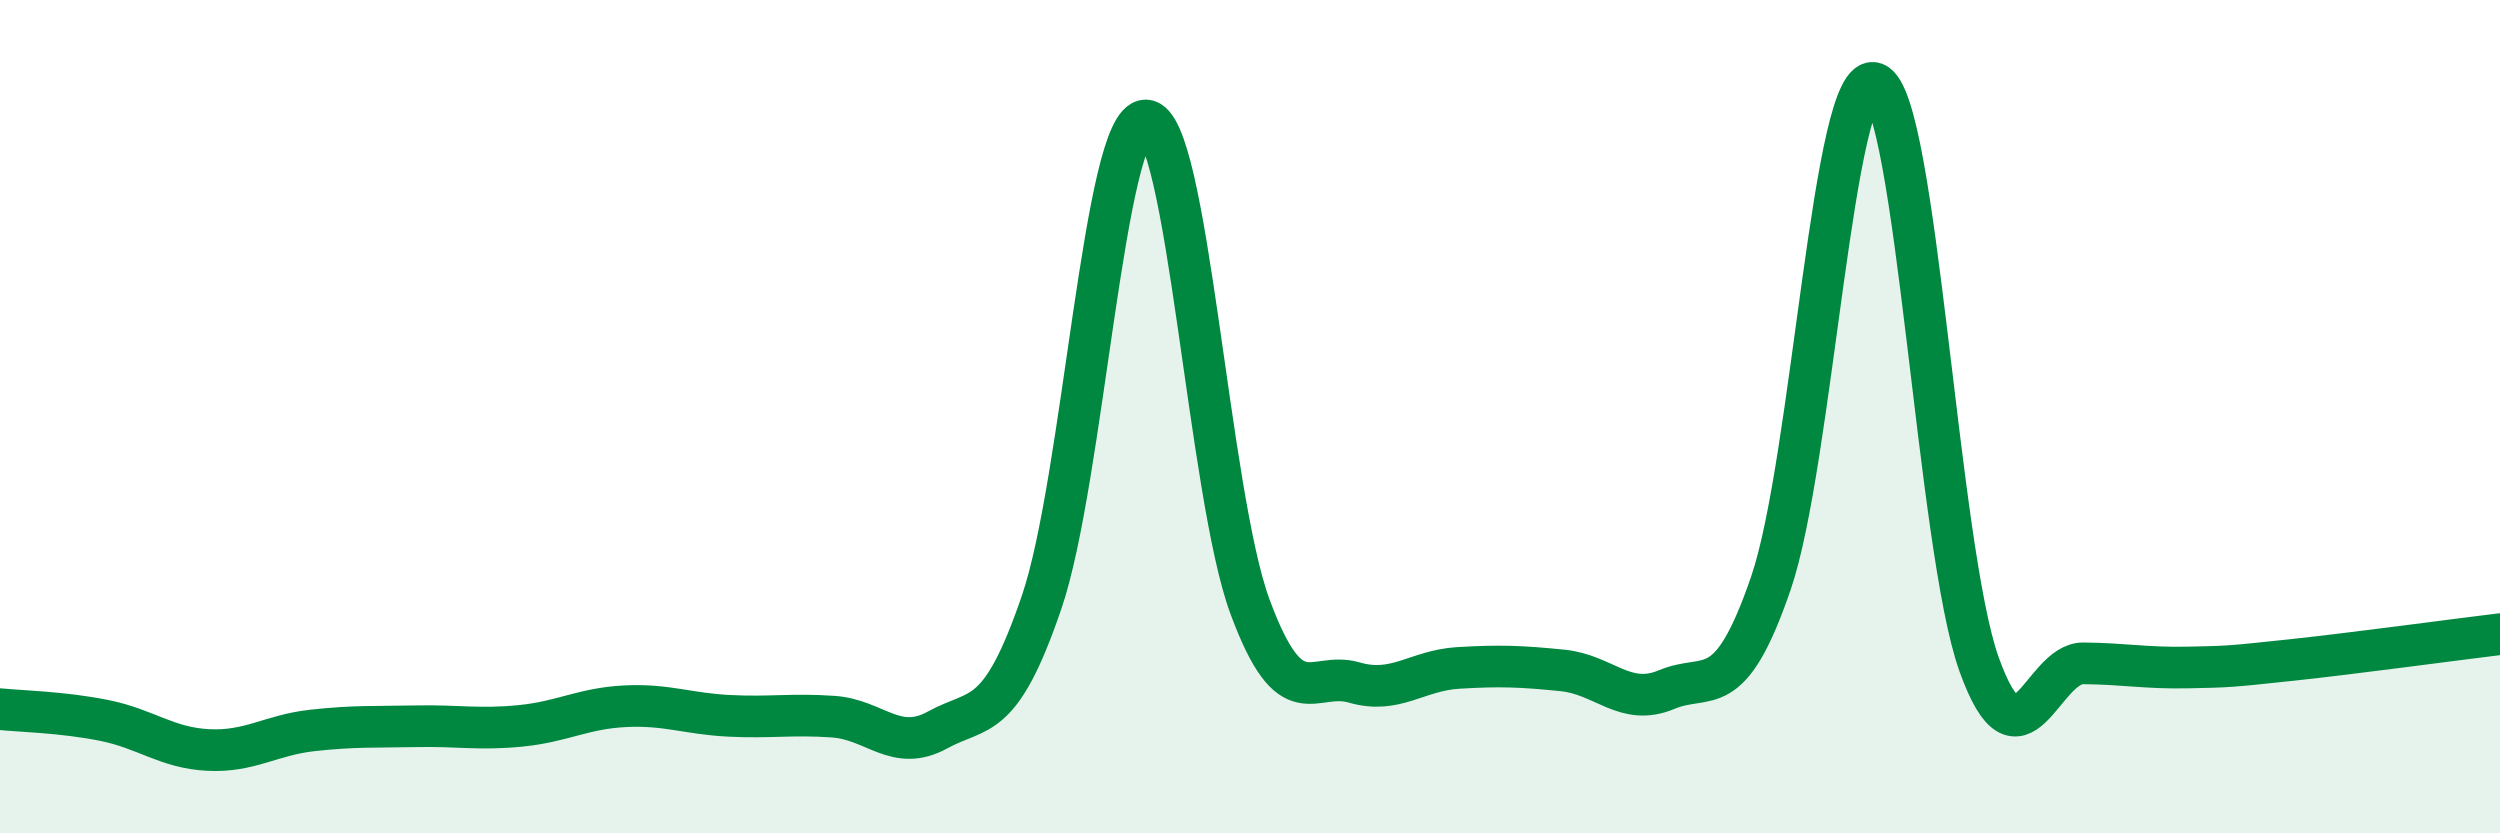
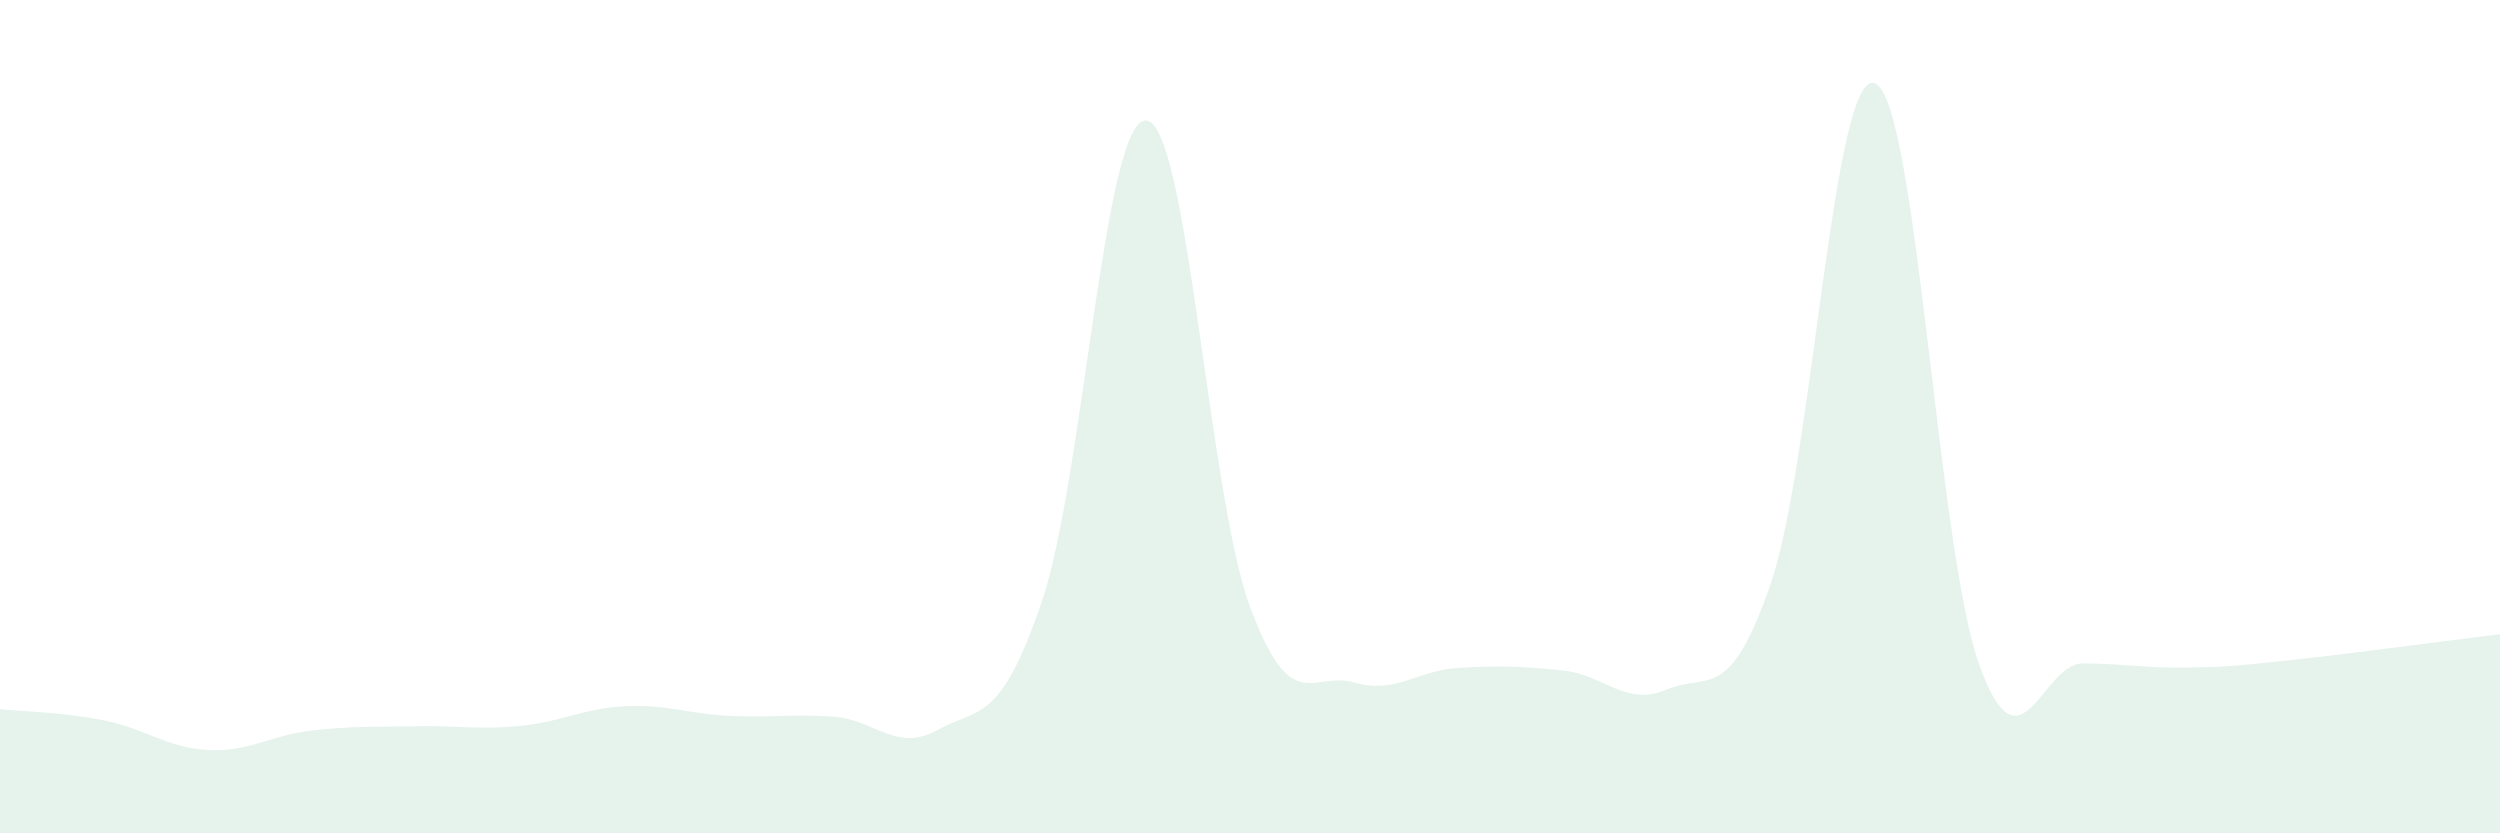
<svg xmlns="http://www.w3.org/2000/svg" width="60" height="20" viewBox="0 0 60 20">
  <path d="M 0,17.02 C 0.5,17.07 1.5,17.09 2.5,17.29 C 3.5,17.49 4,17.95 5,18 C 6,18.05 6.5,17.64 7.5,17.53 C 8.5,17.42 9,17.45 10,17.43 C 11,17.41 11.5,17.52 12.5,17.42 C 13.5,17.32 14,17 15,16.95 C 16,16.9 16.5,17.13 17.5,17.18 C 18.5,17.23 19,17.13 20,17.2 C 21,17.27 21.5,18.07 22.5,17.52 C 23.5,16.97 24,17.38 25,14.45 C 26,11.52 26.5,2.87 27.5,2.89 C 28.5,2.91 29,11.86 30,14.56 C 31,17.26 31.5,16.09 32.5,16.38 C 33.5,16.67 34,16.09 35,16.03 C 36,15.97 36.5,15.99 37.5,16.09 C 38.5,16.19 39,16.97 40,16.55 C 41,16.13 41.5,16.91 42.5,14 C 43.5,11.09 44,1.61 45,2 C 46,2.39 46.5,13.17 47.5,15.95 C 48.5,18.73 49,15.91 50,15.92 C 51,15.93 51.5,16.04 52.5,16.02 C 53.5,16 53.5,16 55,15.84 C 56.5,15.68 59,15.34 60,15.22L60 20L0 20Z" fill="#008740" opacity="0.1" stroke-linecap="round" stroke-linejoin="round" />
-   <path d="M 0,17.02 C 0.5,17.07 1.5,17.09 2.5,17.29 C 3.5,17.49 4,17.95 5,18 C 6,18.05 6.5,17.64 7.5,17.53 C 8.5,17.42 9,17.45 10,17.43 C 11,17.41 11.5,17.52 12.5,17.42 C 13.5,17.32 14,17 15,16.95 C 16,16.9 16.5,17.13 17.5,17.18 C 18.5,17.23 19,17.13 20,17.2 C 21,17.27 21.5,18.07 22.5,17.52 C 23.5,16.97 24,17.38 25,14.45 C 26,11.52 26.5,2.87 27.5,2.89 C 28.5,2.91 29,11.86 30,14.56 C 31,17.26 31.5,16.09 32.5,16.38 C 33.5,16.67 34,16.09 35,16.03 C 36,15.97 36.5,15.99 37.5,16.09 C 38.5,16.19 39,16.97 40,16.55 C 41,16.13 41.5,16.91 42.5,14 C 43.5,11.09 44,1.61 45,2 C 46,2.39 46.5,13.17 47.5,15.95 C 48.5,18.73 49,15.91 50,15.92 C 51,15.93 51.5,16.04 52.5,16.02 C 53.5,16 53.5,16 55,15.84 C 56.5,15.68 59,15.34 60,15.22" stroke="#008740" stroke-width="1" fill="none" stroke-linecap="round" stroke-linejoin="round" />
</svg>